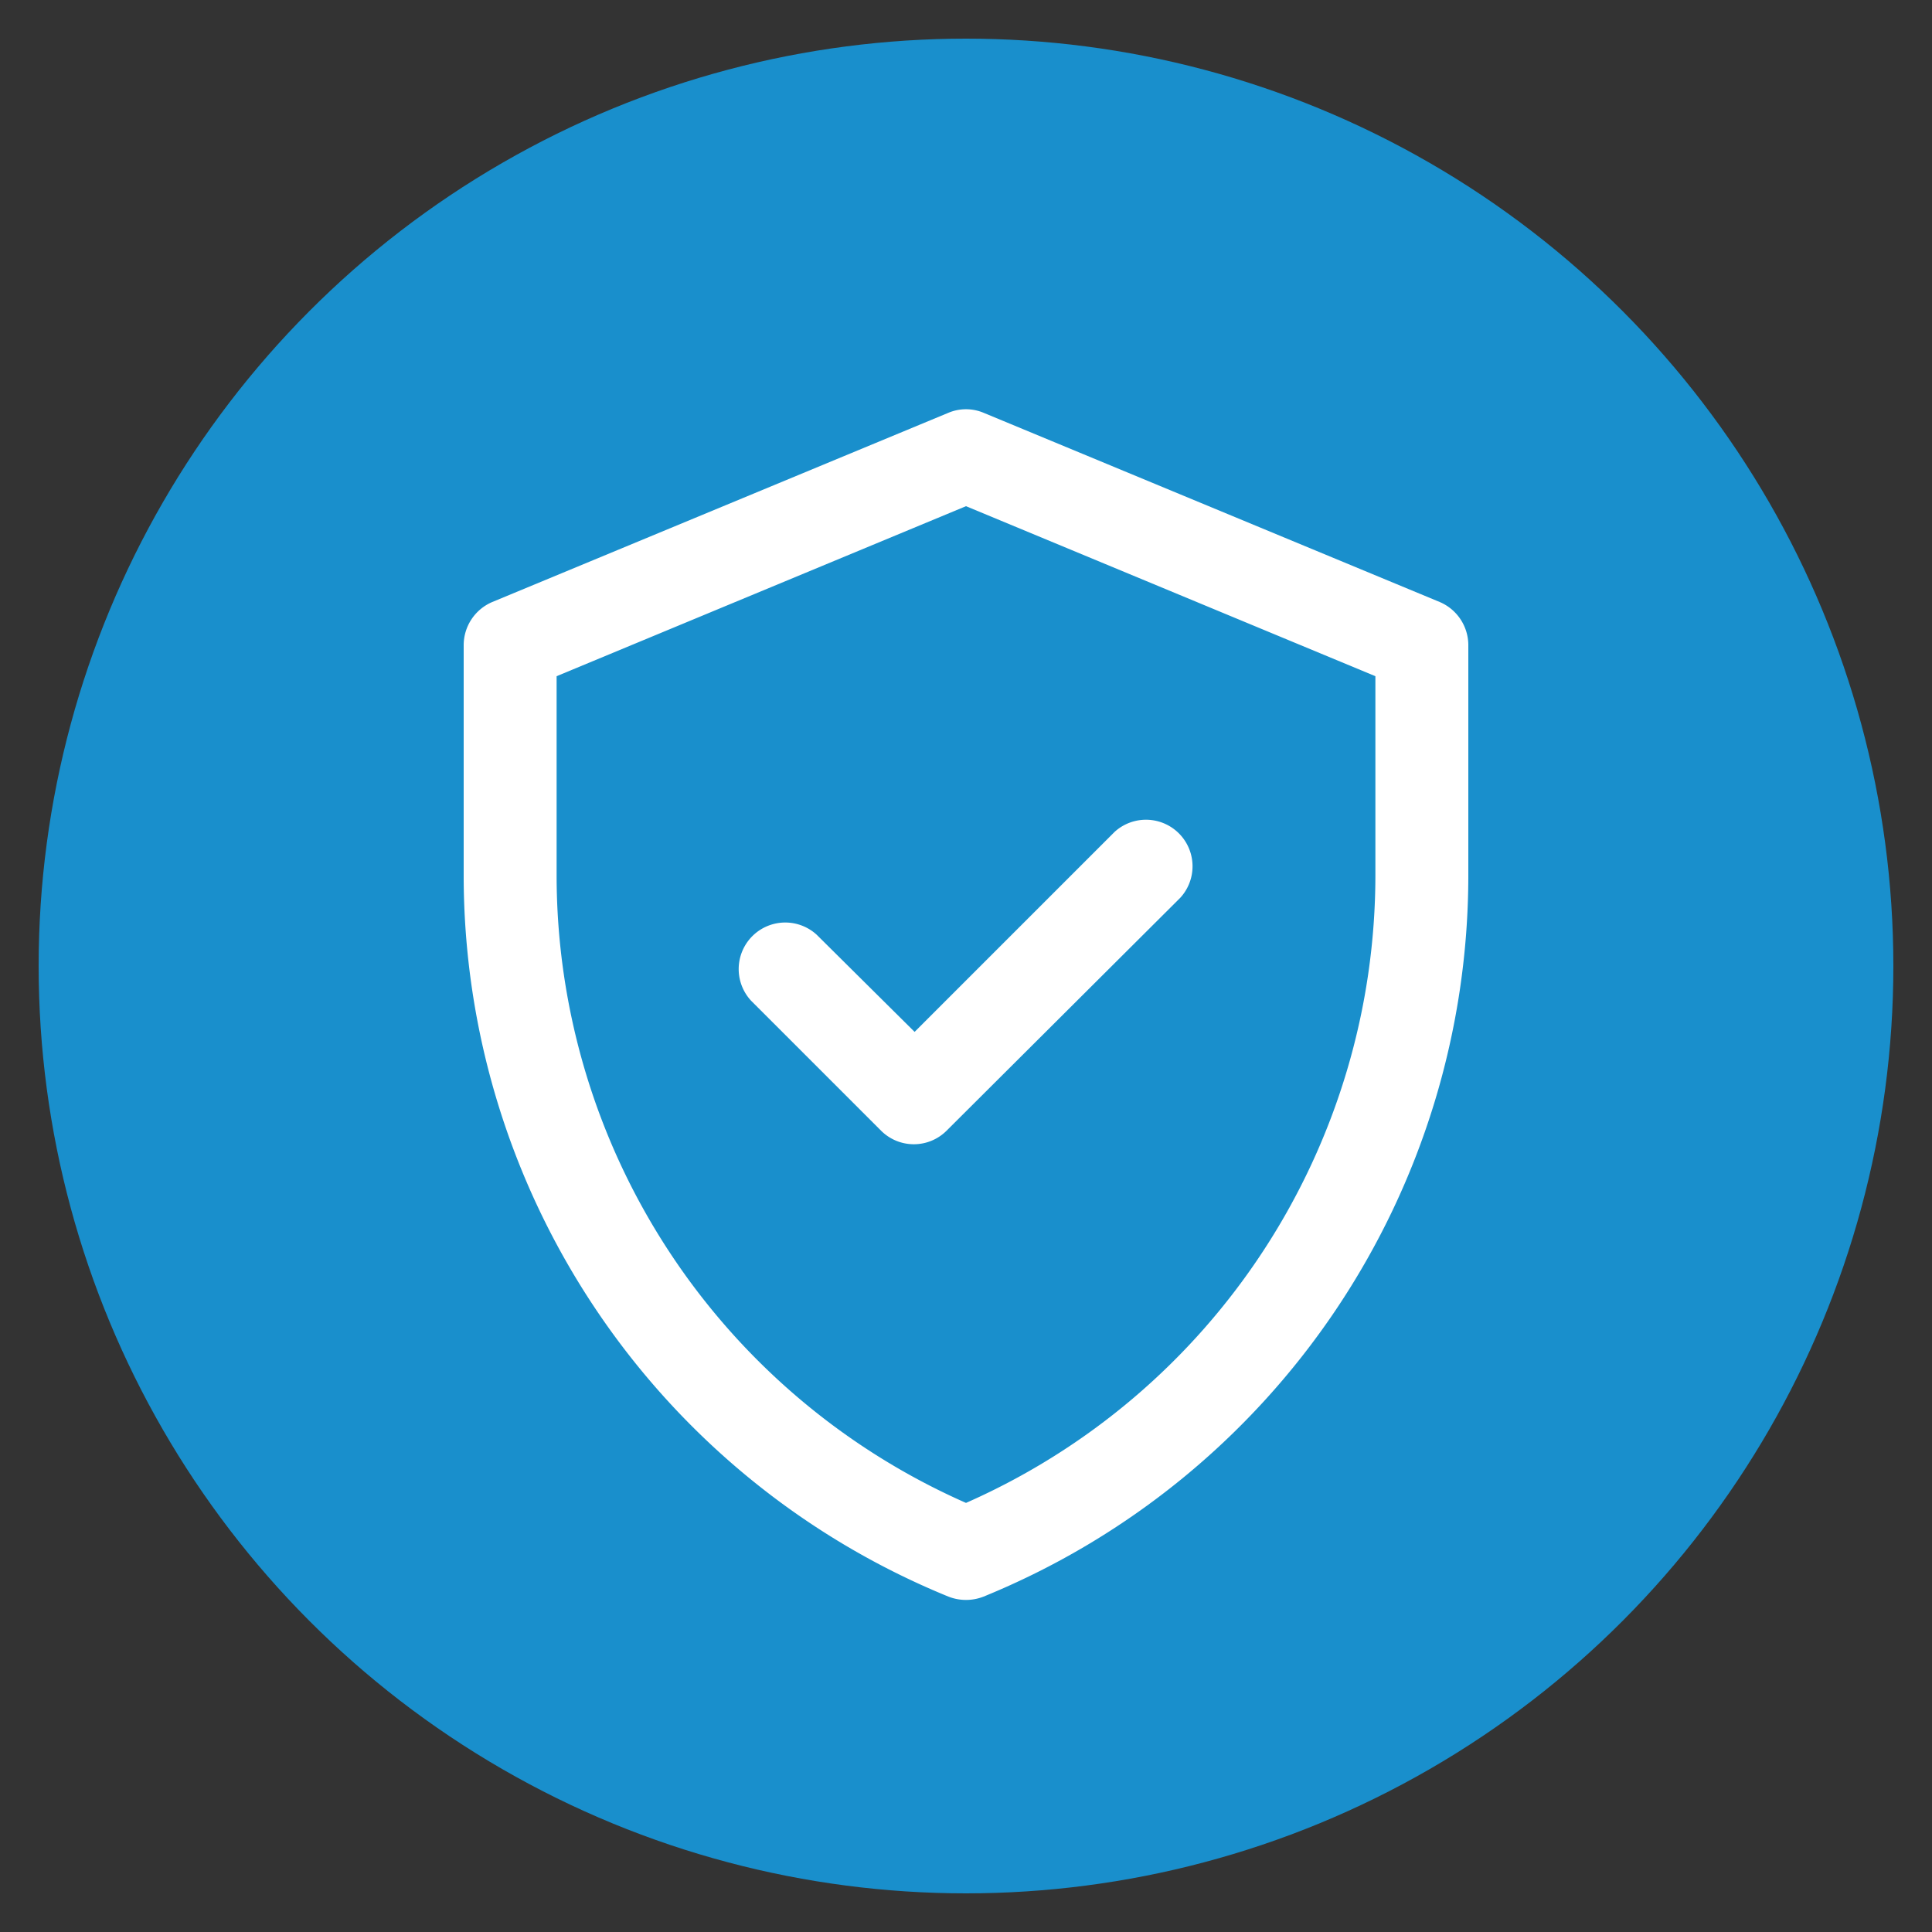
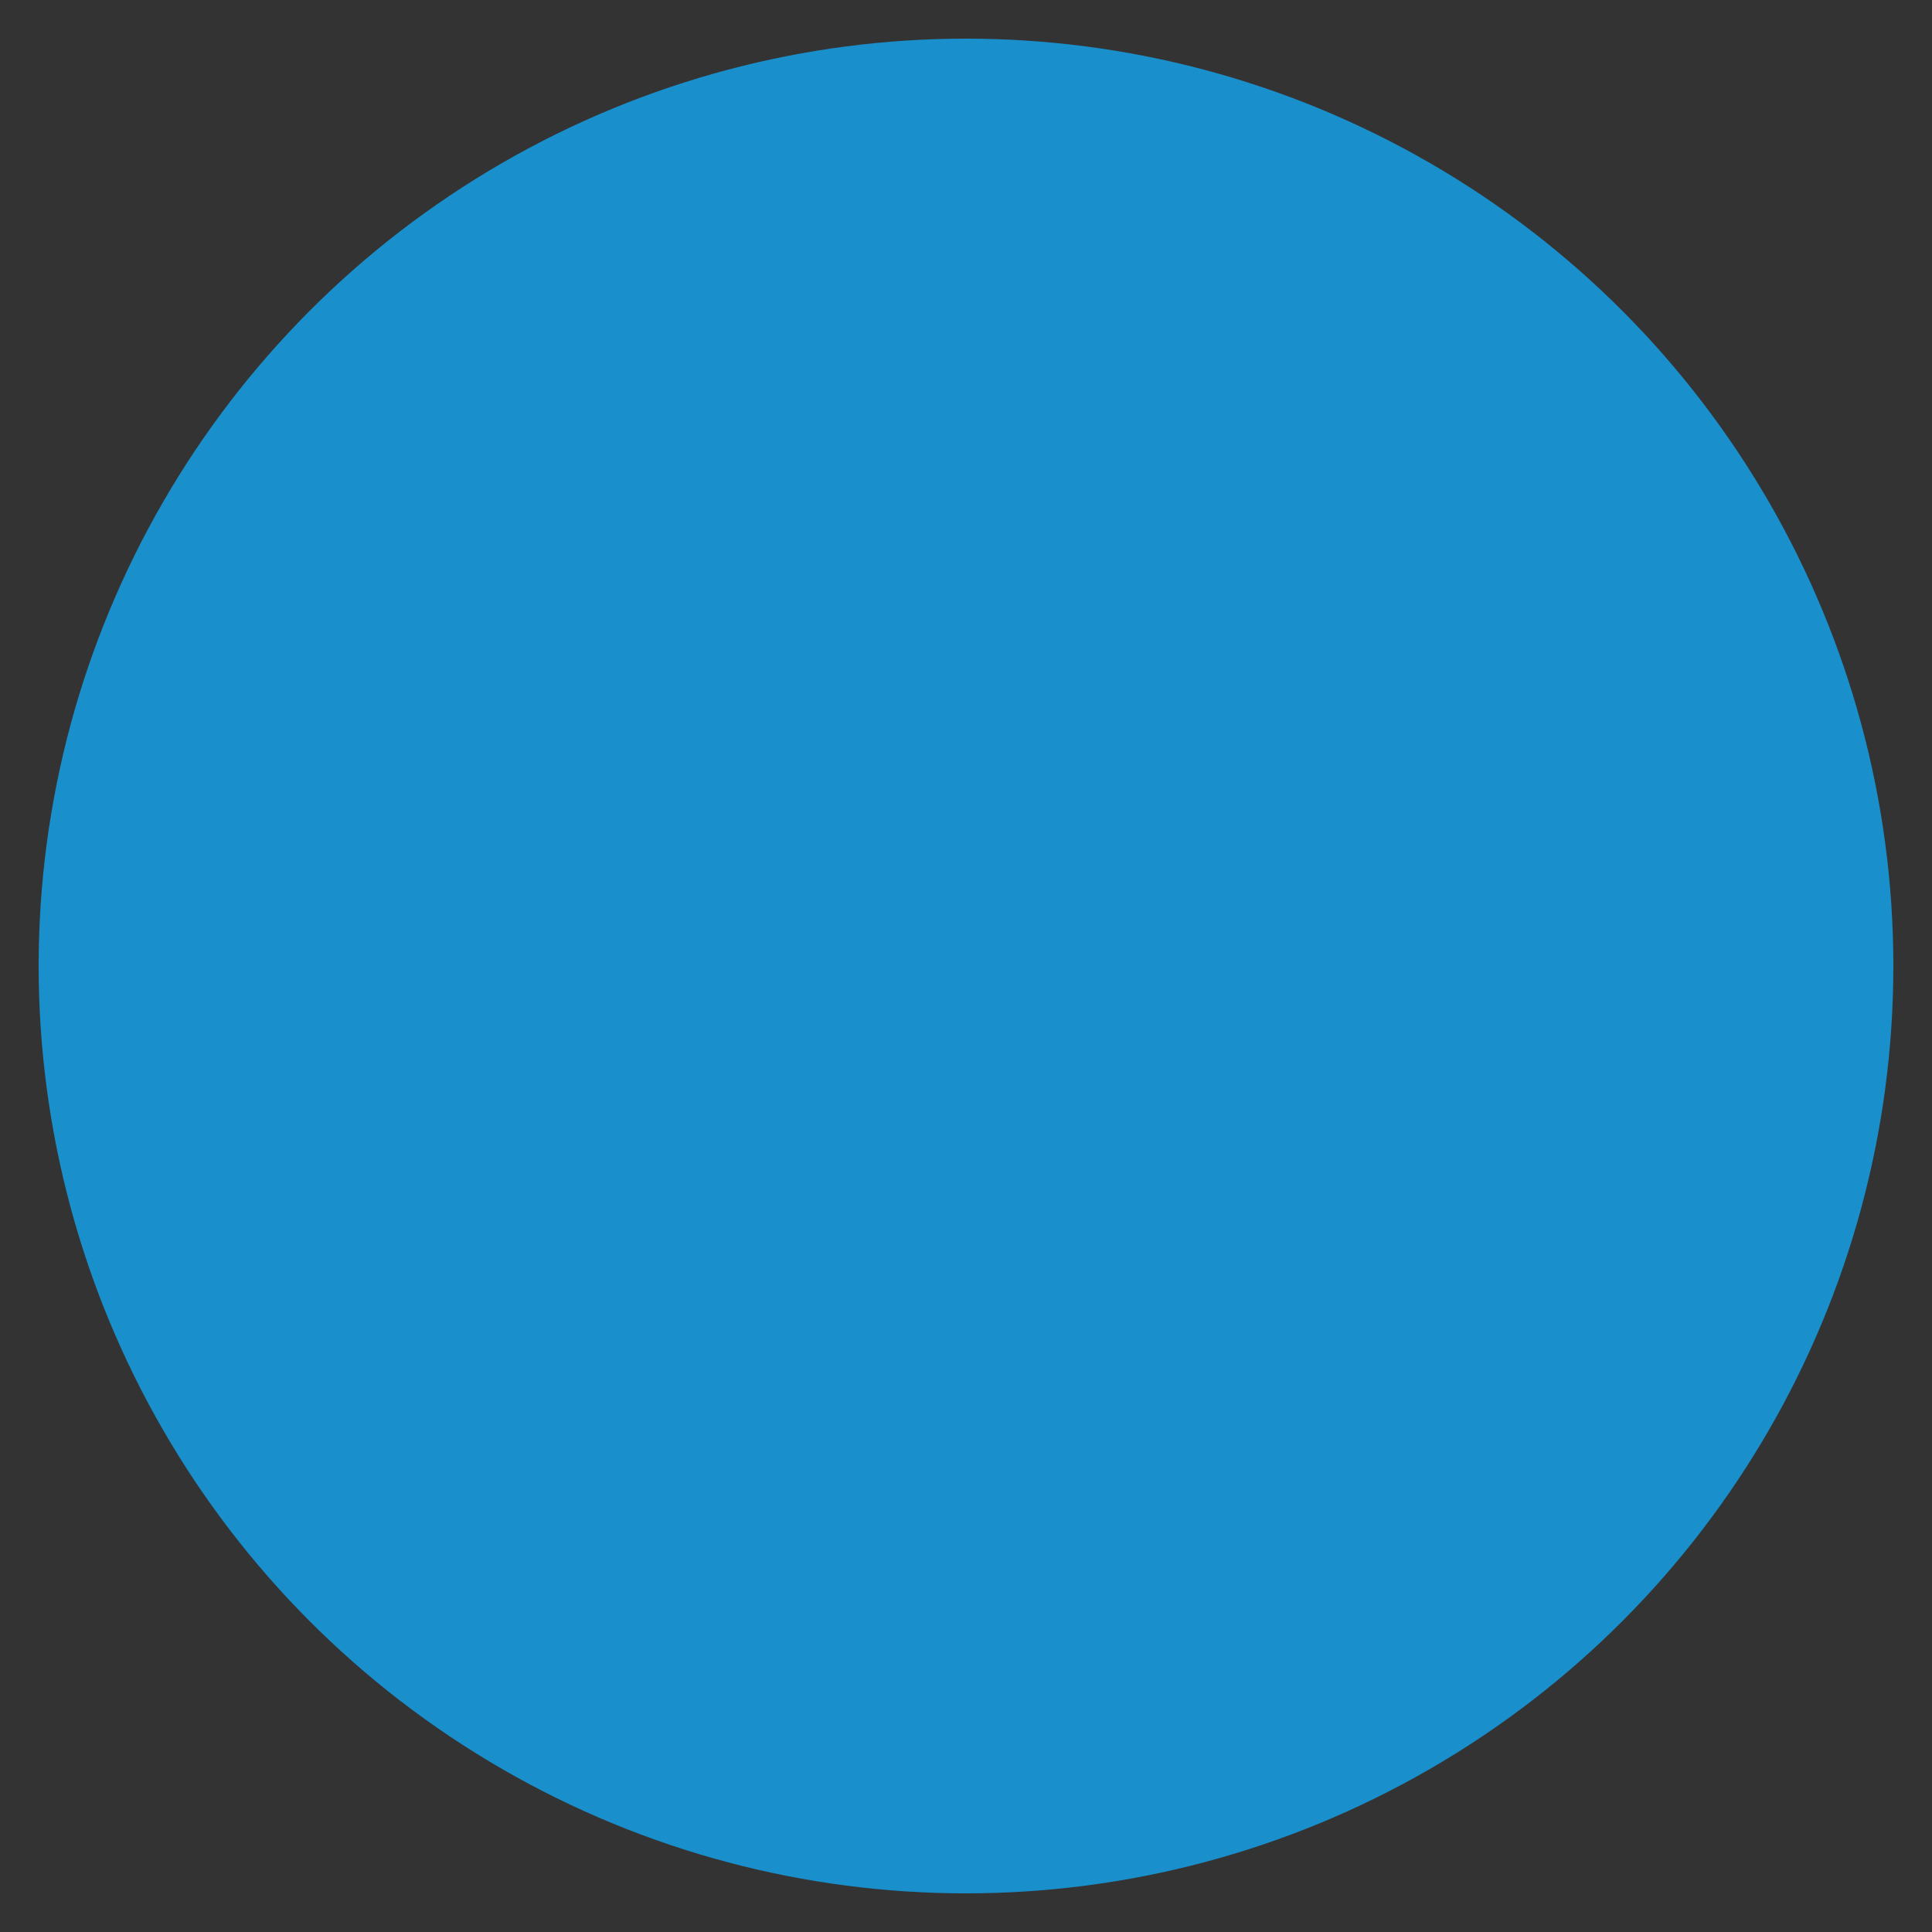
<svg xmlns="http://www.w3.org/2000/svg" id="Layer_1" data-name="Layer 1" viewBox="0 0 100 100">
  <rect x="0" y="0" width="100" height="100" fill="#333333" stroke="none" />
  <defs>
    <style>.cls-1{fill:#198fcc;}.cls-2{fill:#fff;}</style>
  </defs>
  <title>Safety And Security</title>
  <circle class="cls-1" cx="50" cy="50" r="48" />
-   <path class="cls-2" d="M74.52,31.16l-23.6-9.79a2.35,2.35,0,0,0-1.84,0l-23.6,9.79A2.43,2.43,0,0,0,24,33.39V45.3A40.33,40.33,0,0,0,49.09,82.64a2.49,2.49,0,0,0,1.82,0A40.33,40.33,0,0,0,76,45.3V33.39A2.43,2.43,0,0,0,74.52,31.16ZM71.19,45.3A35.52,35.52,0,0,1,50,77.79,35.51,35.51,0,0,1,28.81,45.3V35L50,26.2,71.19,35ZM47.34,53.41,57.69,43.06a2.41,2.41,0,0,1,3.4,3.41L49,58.52a2.4,2.4,0,0,1-3.4,0l-6.73-6.73a2.41,2.41,0,0,1,3.4-3.41Z" />
</svg>